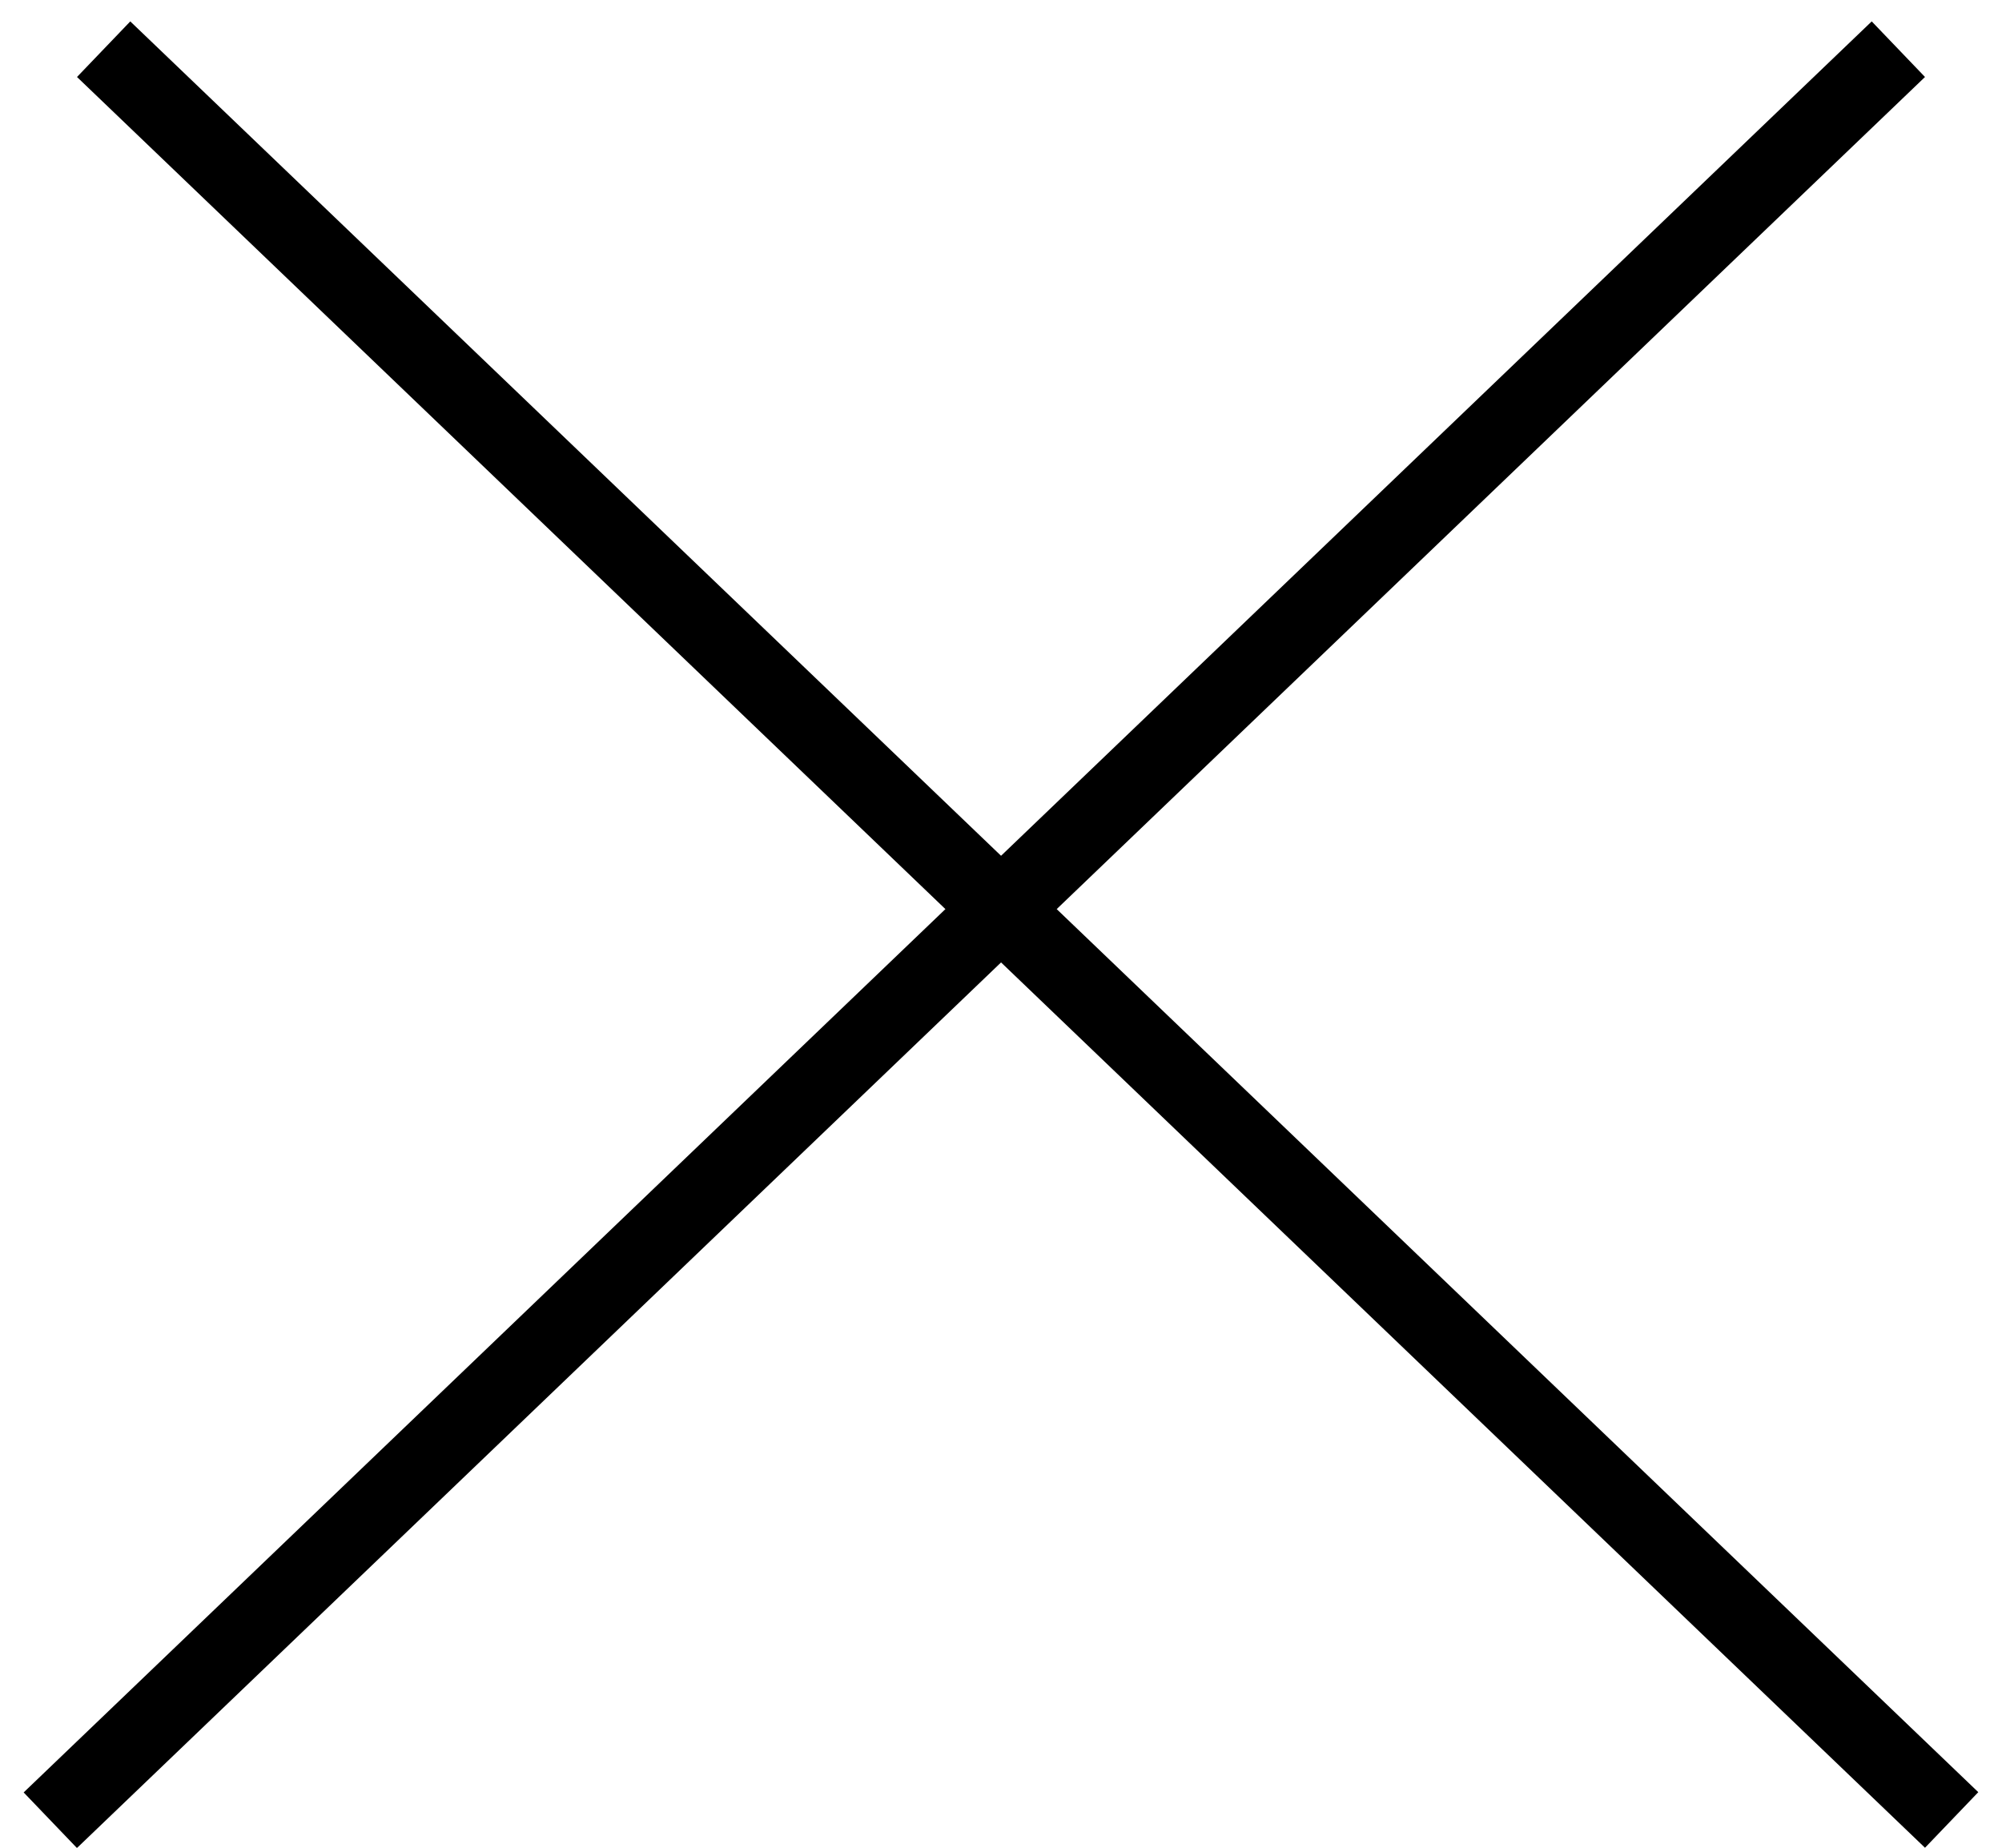
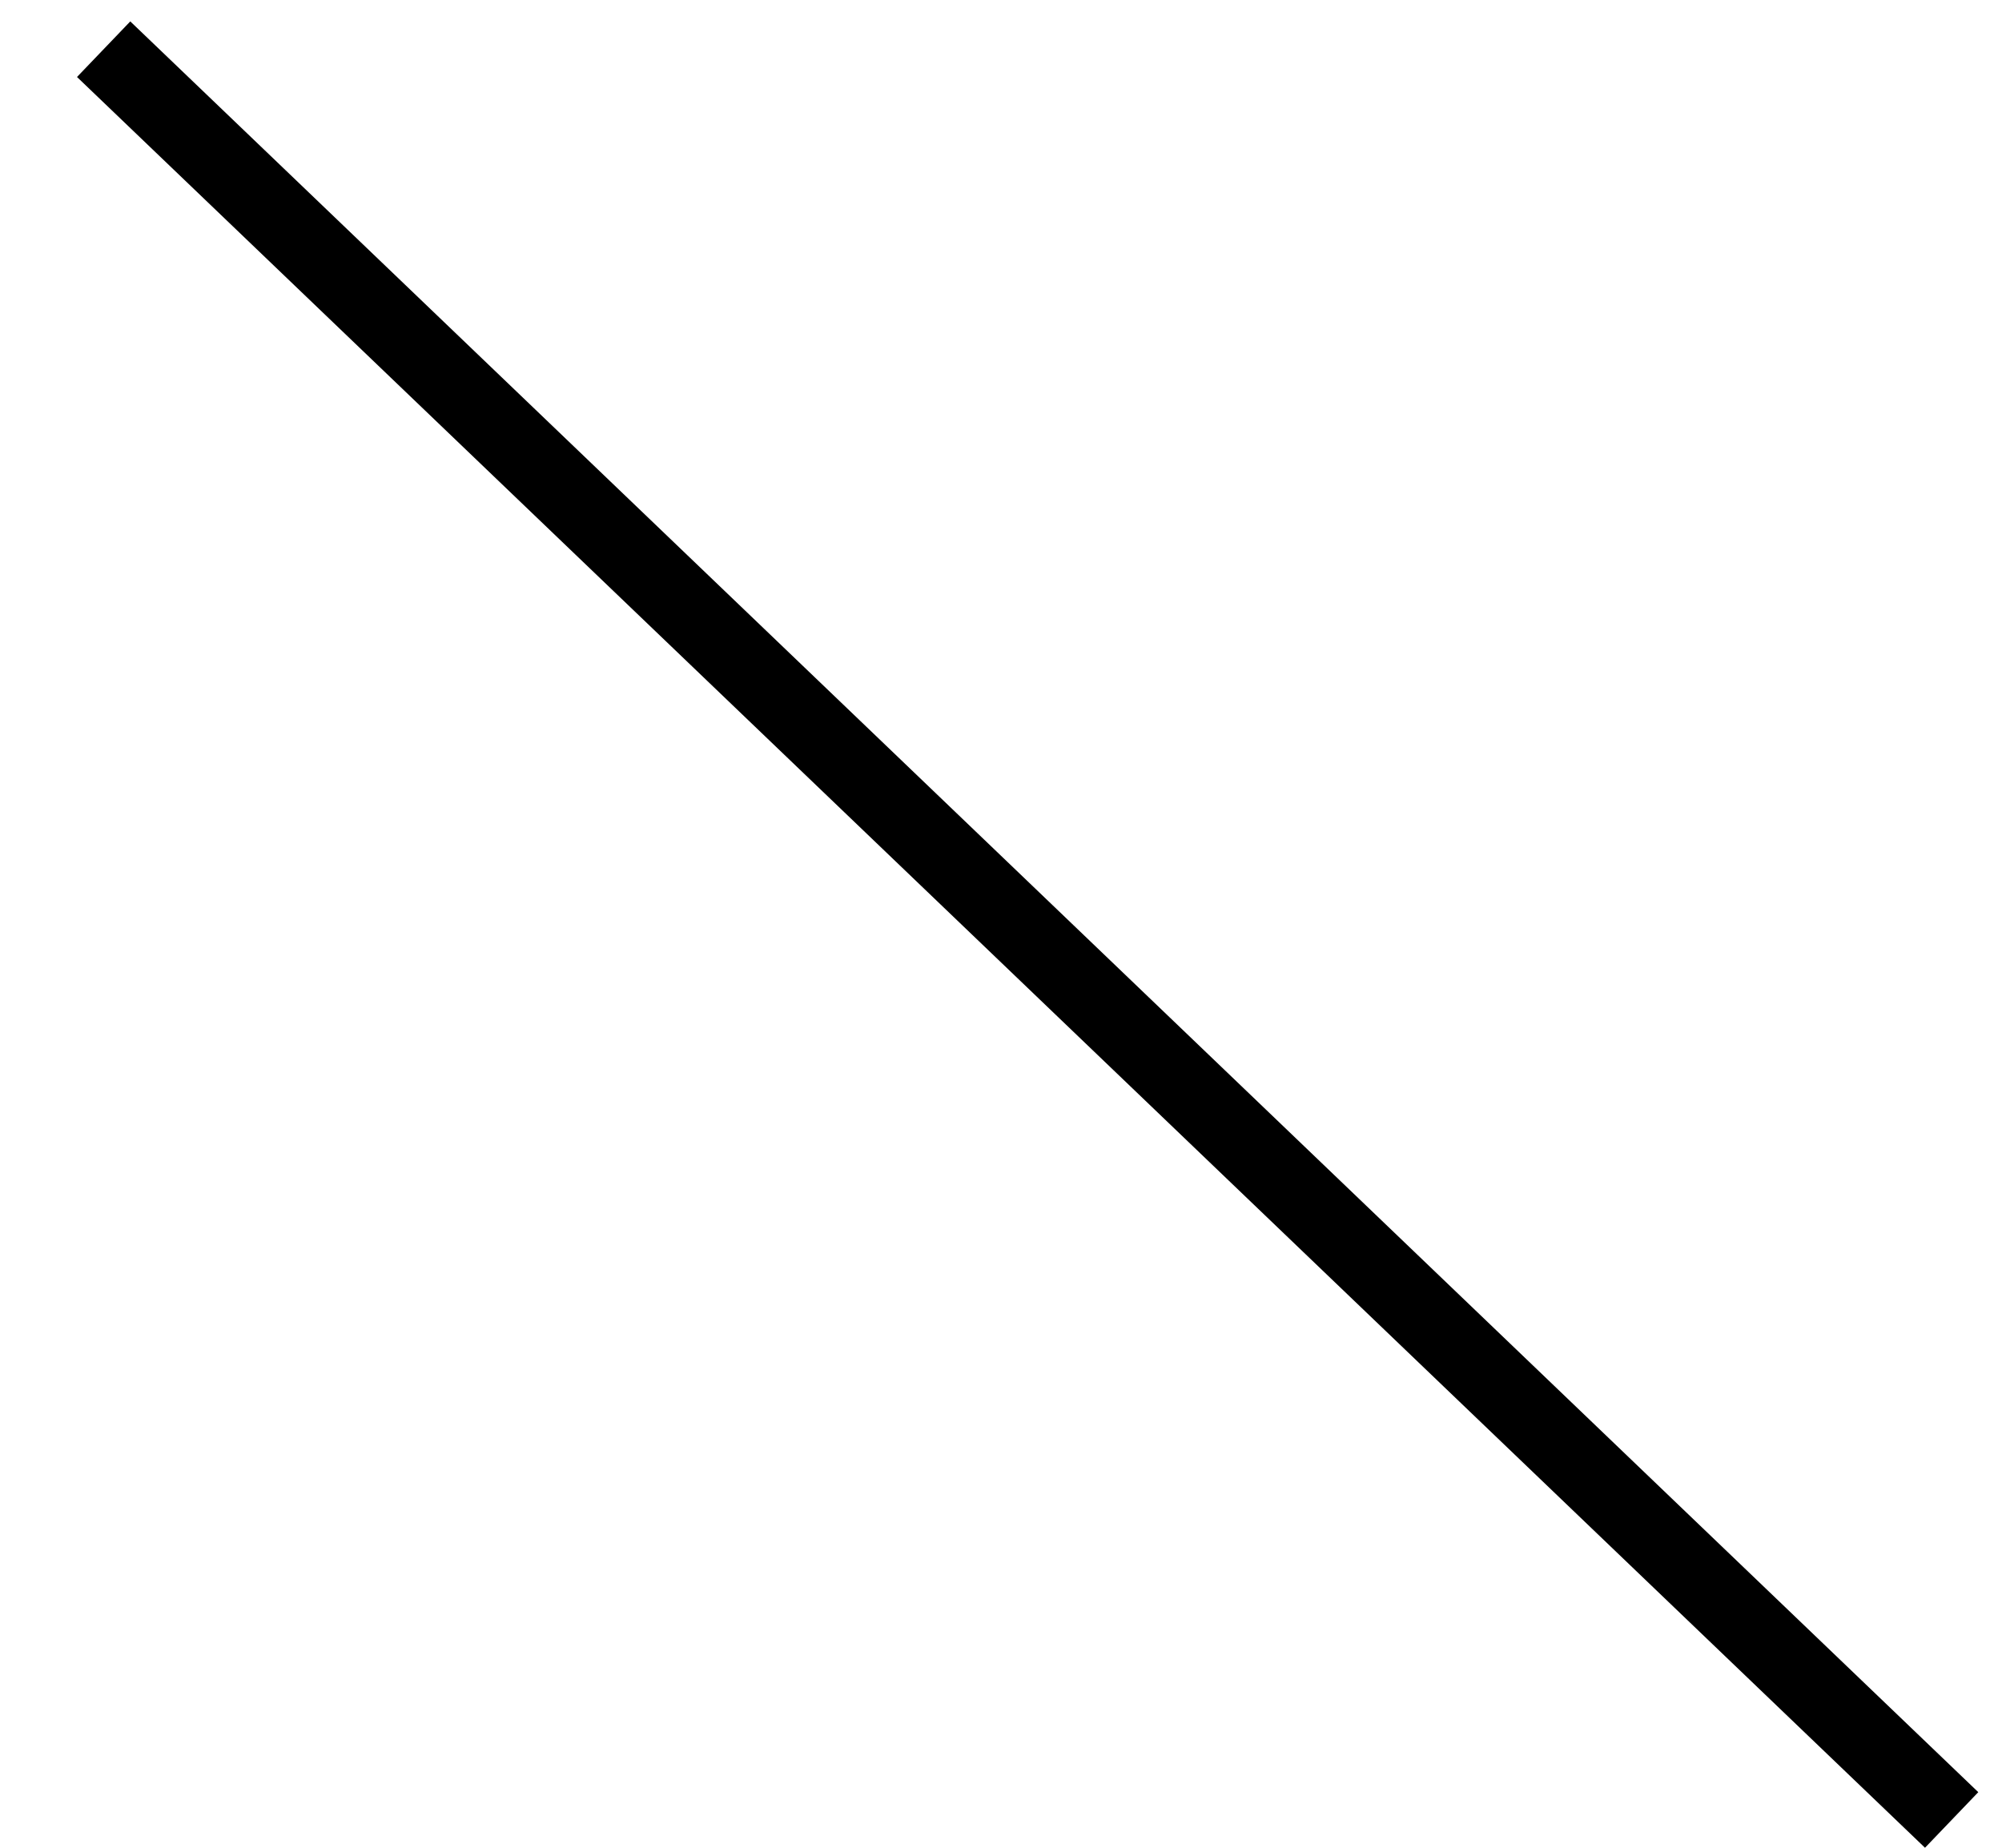
<svg xmlns="http://www.w3.org/2000/svg" width="26" height="24" viewBox="0 0 26 24" fill="none">
  <line x1="1.346" y1="0.639" x2="25.346" y2="23.639" stroke="black" />
-   <line y1="-0.5" x2="33.242" y2="-0.5" transform="matrix(-0.722 0.692 0.692 0.722 25 1)" stroke="black" />
</svg>